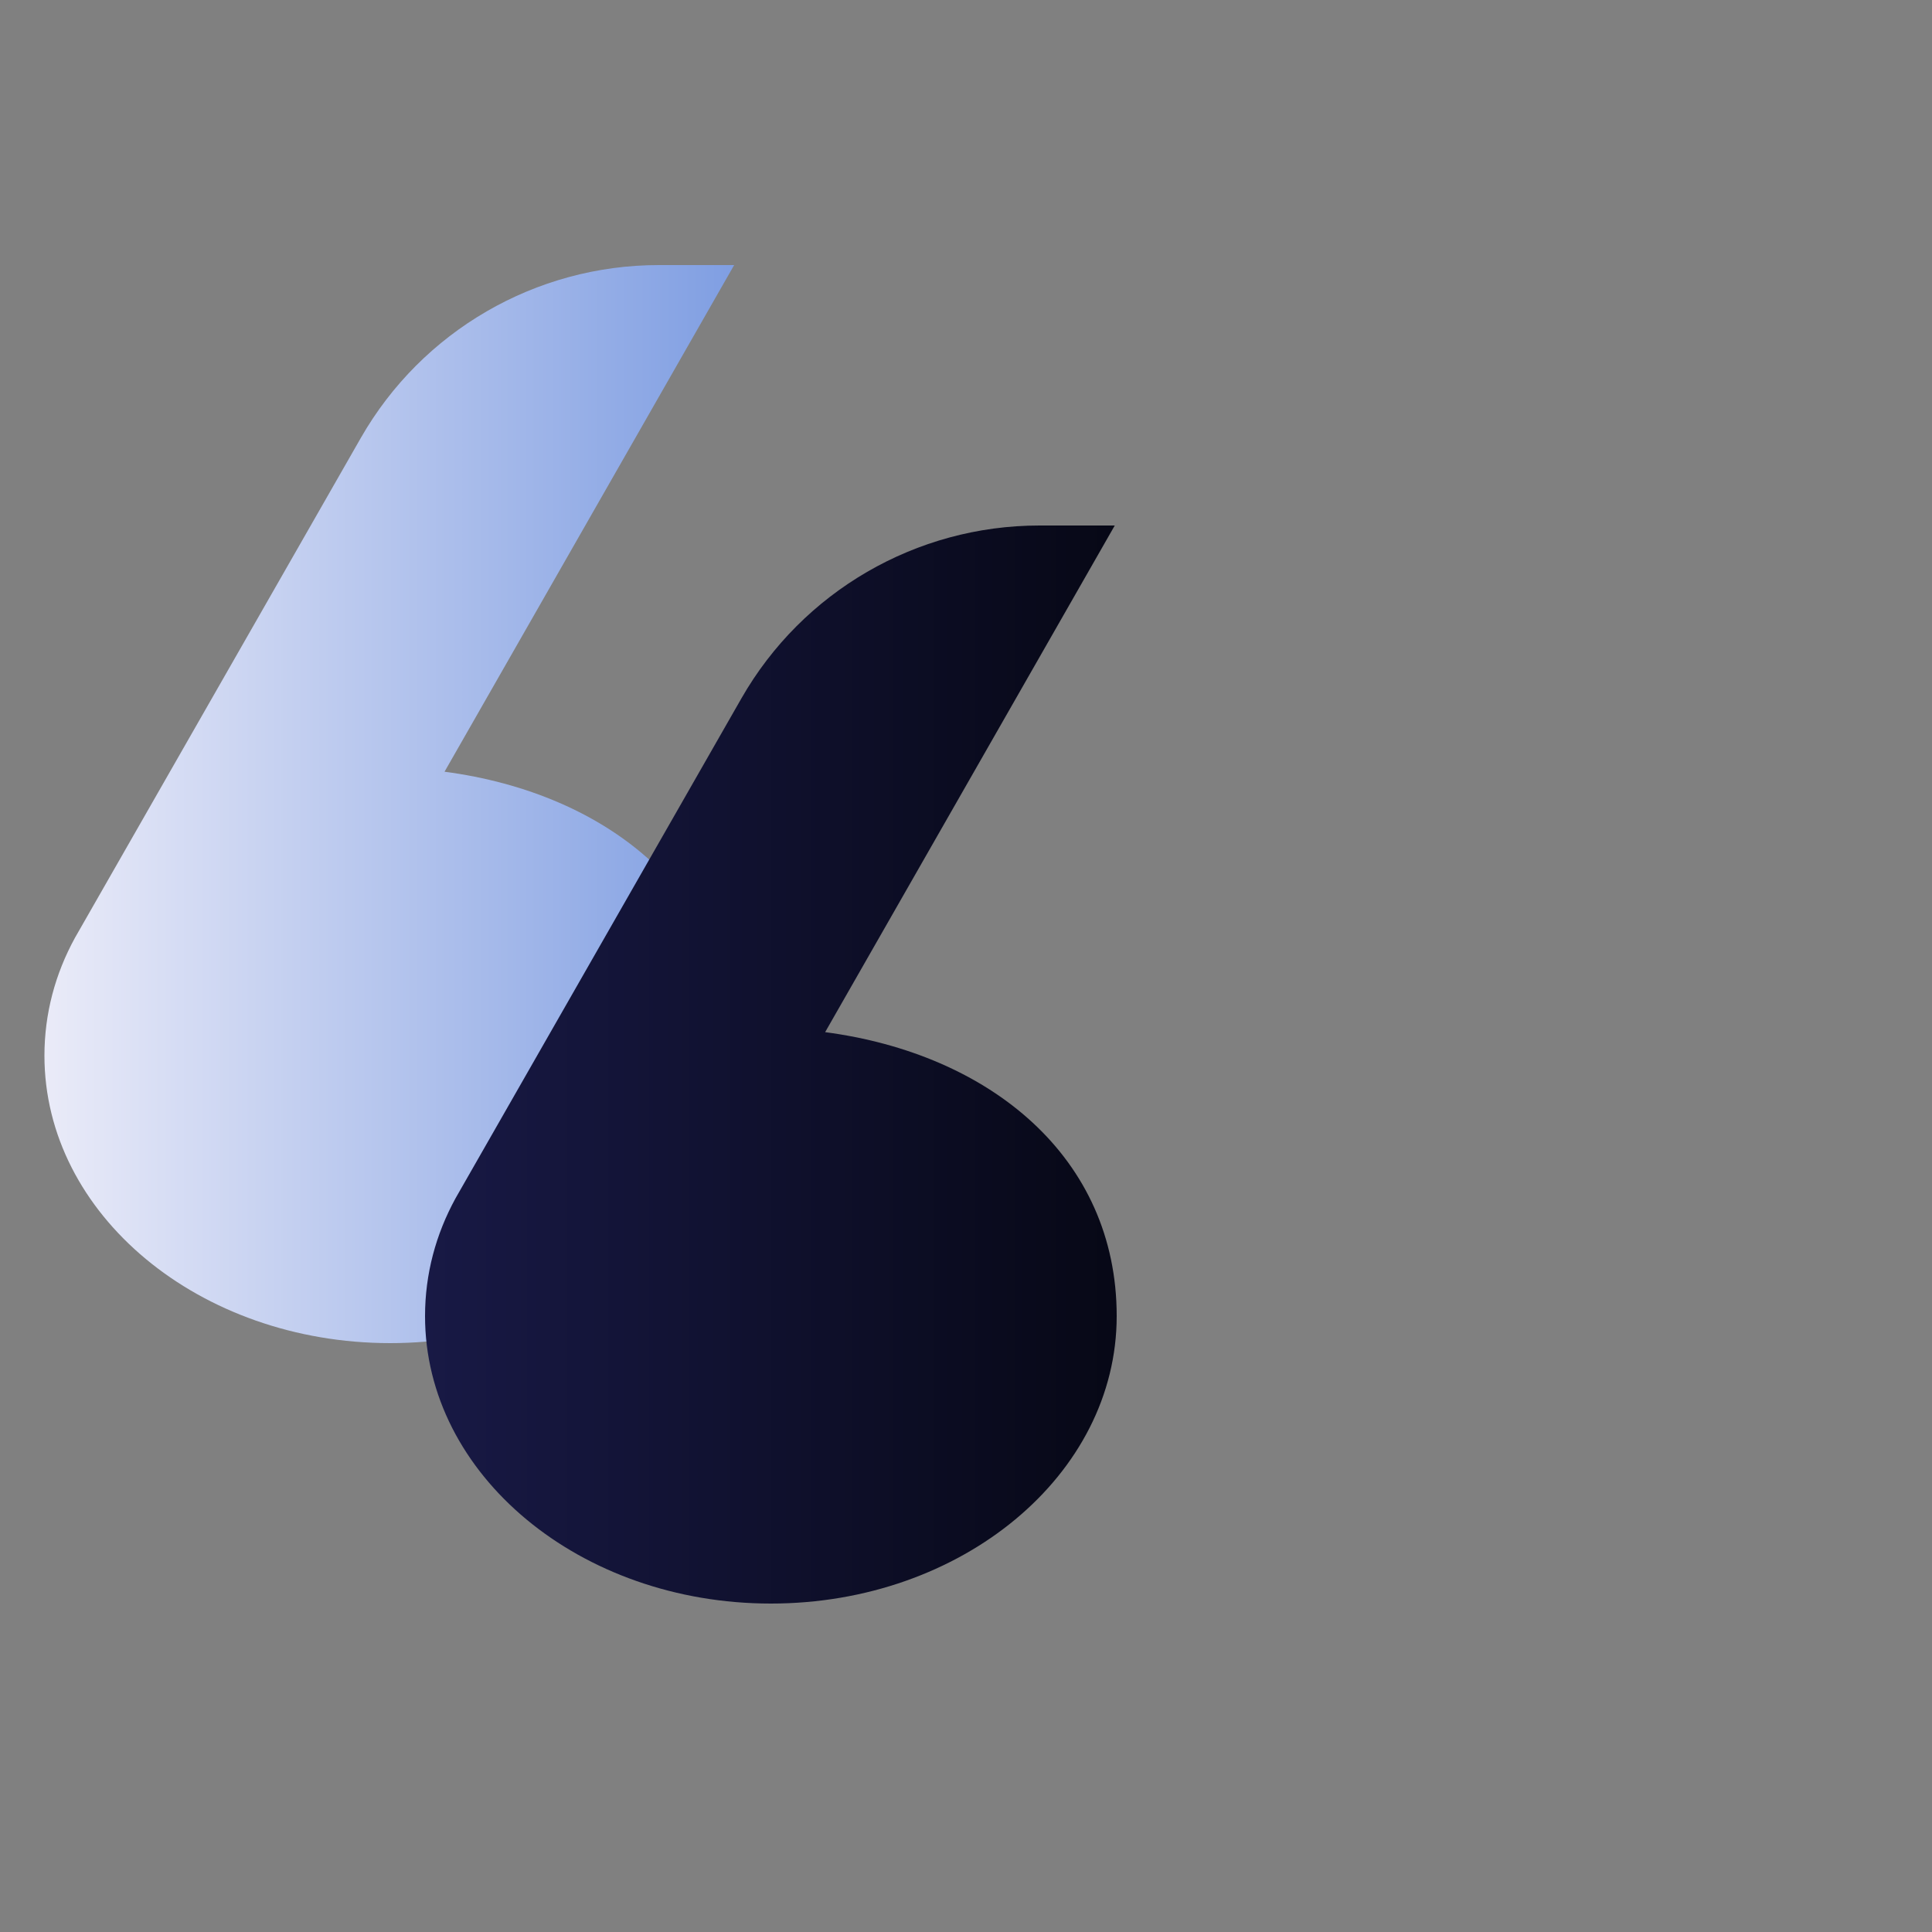
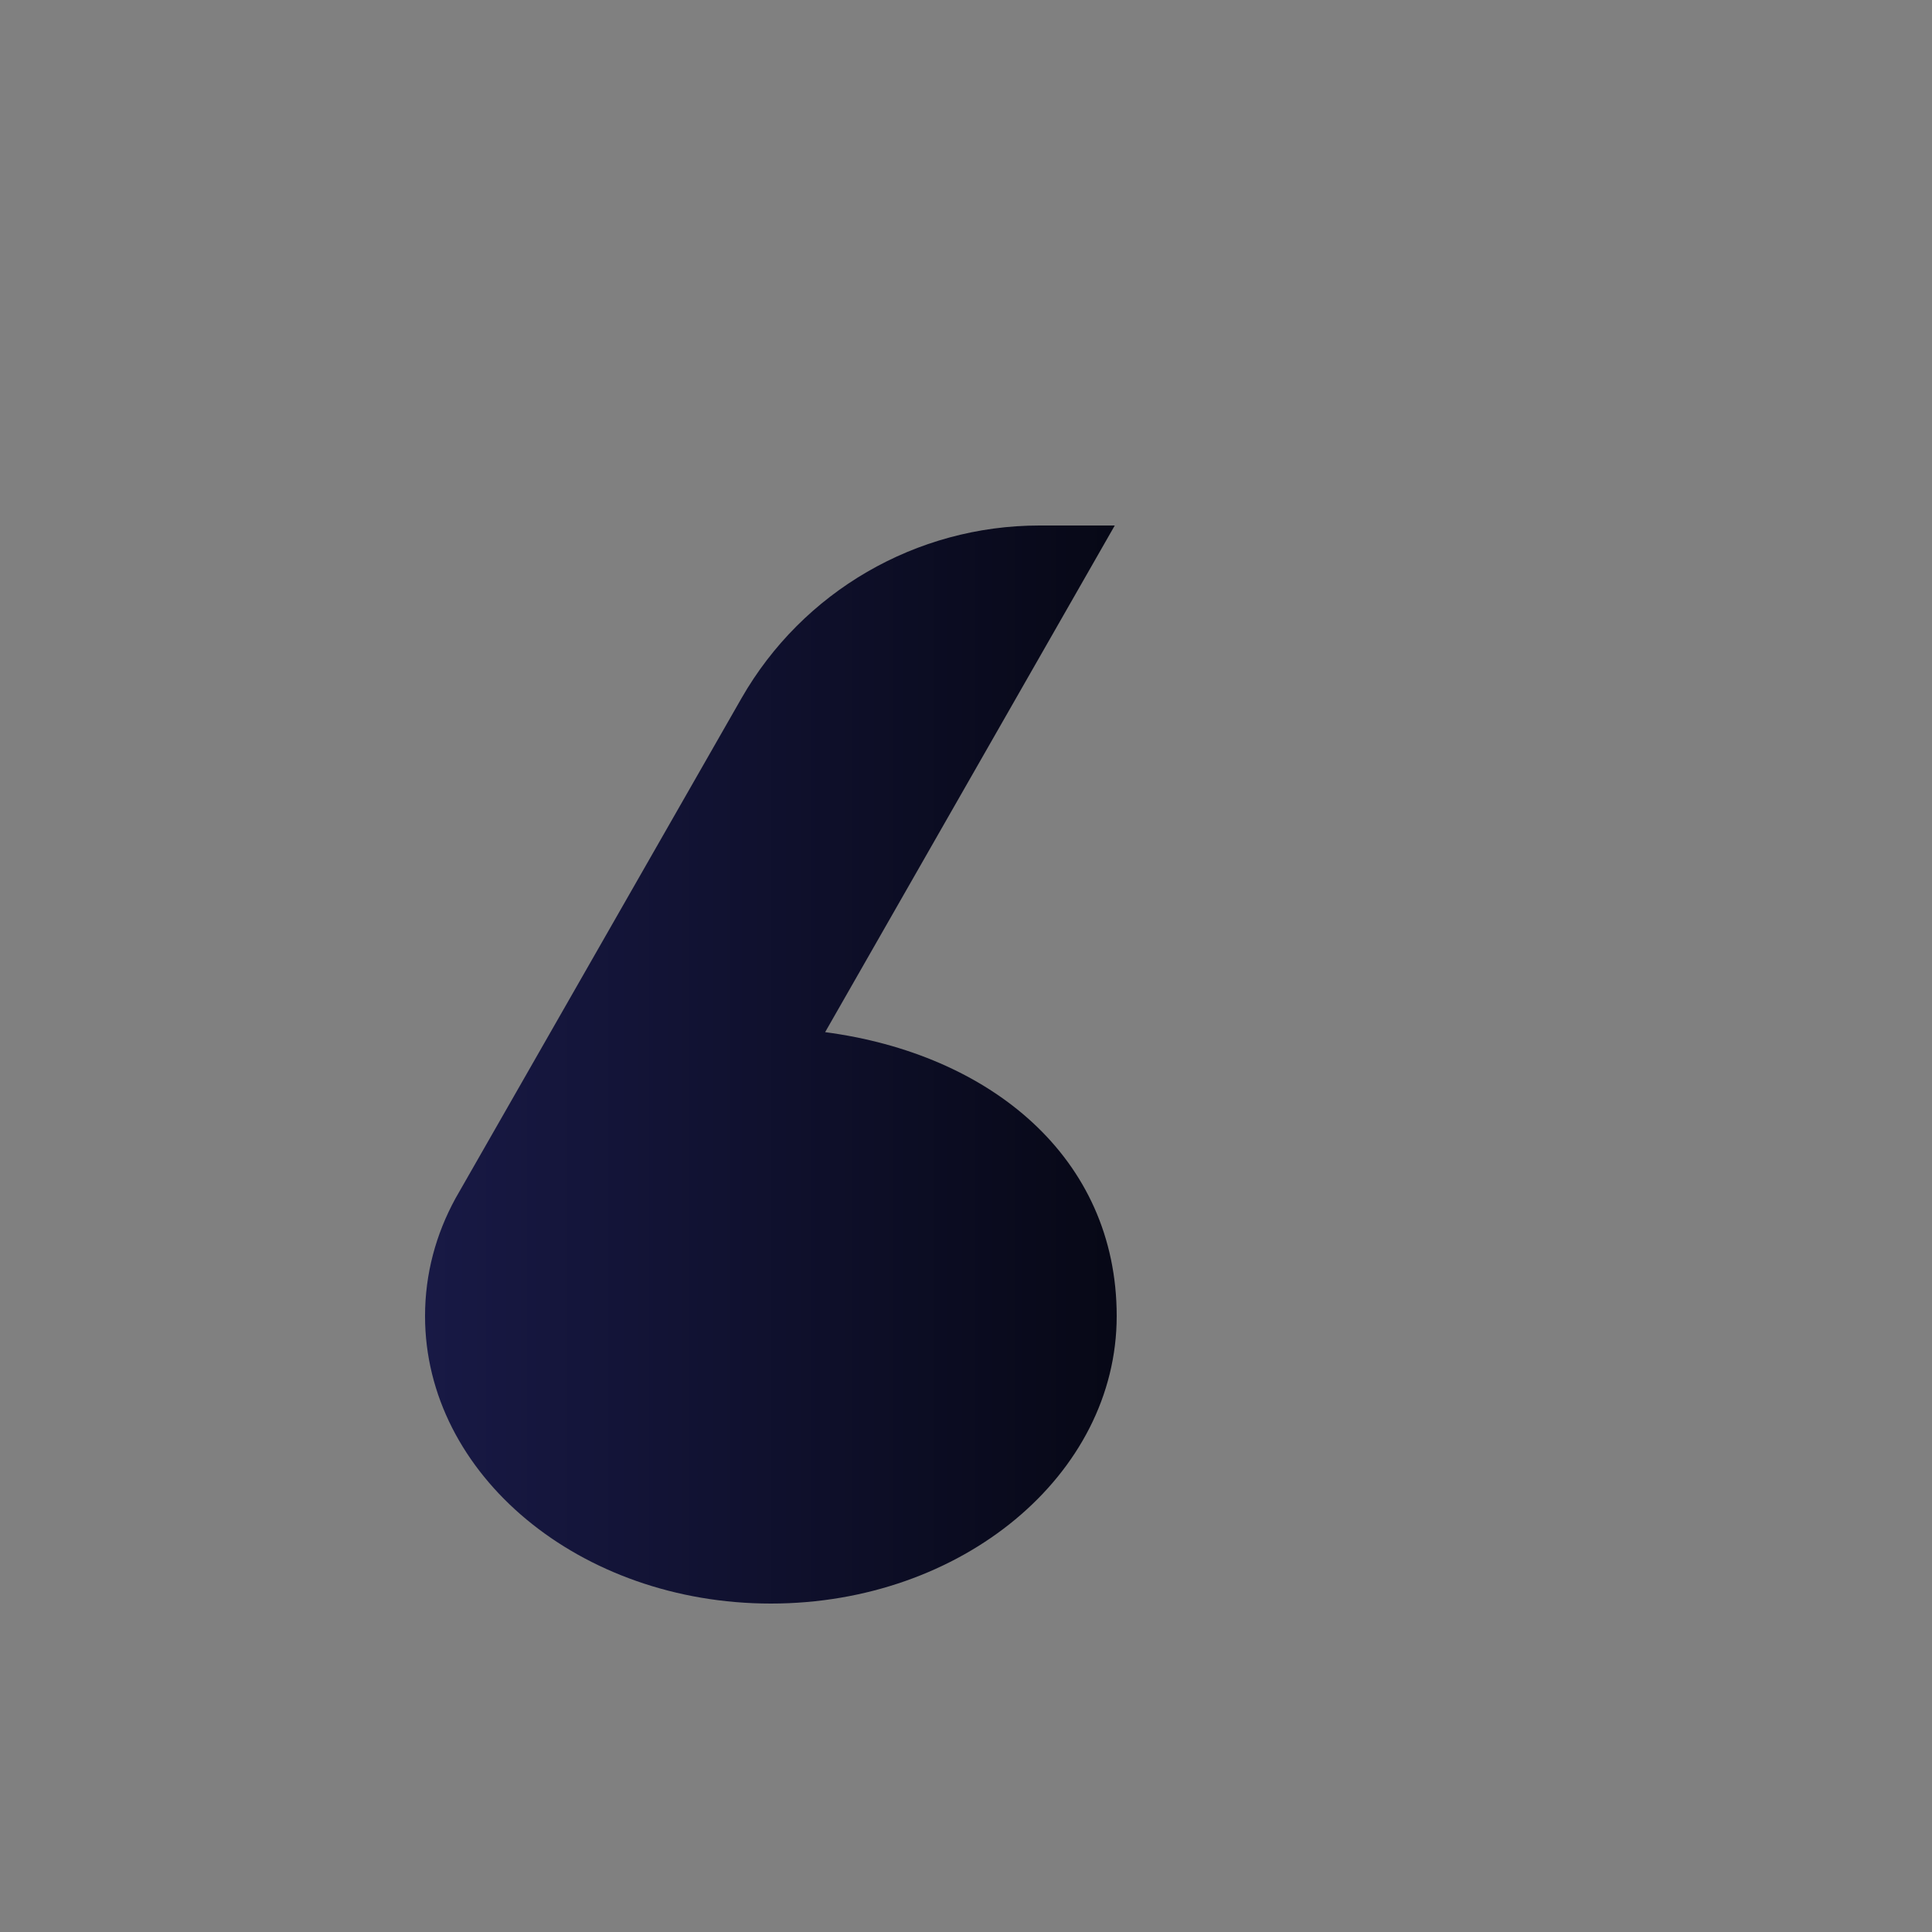
<svg xmlns="http://www.w3.org/2000/svg" id="Layer_1" version="1.1" viewBox="0 0 500 500">
  <rect x="0" y="0" width="500" height="500" fill="#808080" stroke="none" />
  <defs>
    <style>
      .st0 {
        fill: url(#linear-gradient1);
      }

      .st1 {
        fill: url(#linear-gradient);
      }
    </style>
    <linearGradient id="linear-gradient" x1="11.6" y1="293.2" x2="190.6" y2="293.2" gradientTransform="translate(0 501.3) scale(1 -1)" gradientUnits="userSpaceOnUse">
      <stop offset="0" stop-color="#eaebf8" />
      <stop offset="1" stop-color="#7f9ee2" />
    </linearGradient>
    <linearGradient id="linear-gradient1" x1="110" y1="225.7" x2="289.1" y2="225.7" gradientTransform="translate(0 501.3) scale(1 -1)" gradientUnits="userSpaceOnUse">
      <stop offset="0" stop-color="#181945" />
      <stop offset="1" stop-color="#070816" />
    </linearGradient>
  </defs>
-   <path class="st1" d="M115,199.8l75-131.2h-19.5c-31.9,0-61.3,17.1-77.1,44.7L19.4,242.7h0c-5.1,9.3-7.9,19.6-7.9,30.5,0,41.1,40.1,74.4,89.5,74.4s89.5-33.3,89.5-74.4-32.8-67.9-75.6-73.5h0Z" />
  <path class="st0" d="M213.5,267.2l75-131.2h-19.5c-31.9,0-61.3,17.1-77.1,44.7l-74,129.4h0c-5.1,9.3-7.9,19.6-7.9,30.5,0,41.1,40.1,74.4,89.5,74.4s89.5-33.3,89.5-74.4-32.8-67.9-75.6-73.5h0Z" />
</svg>